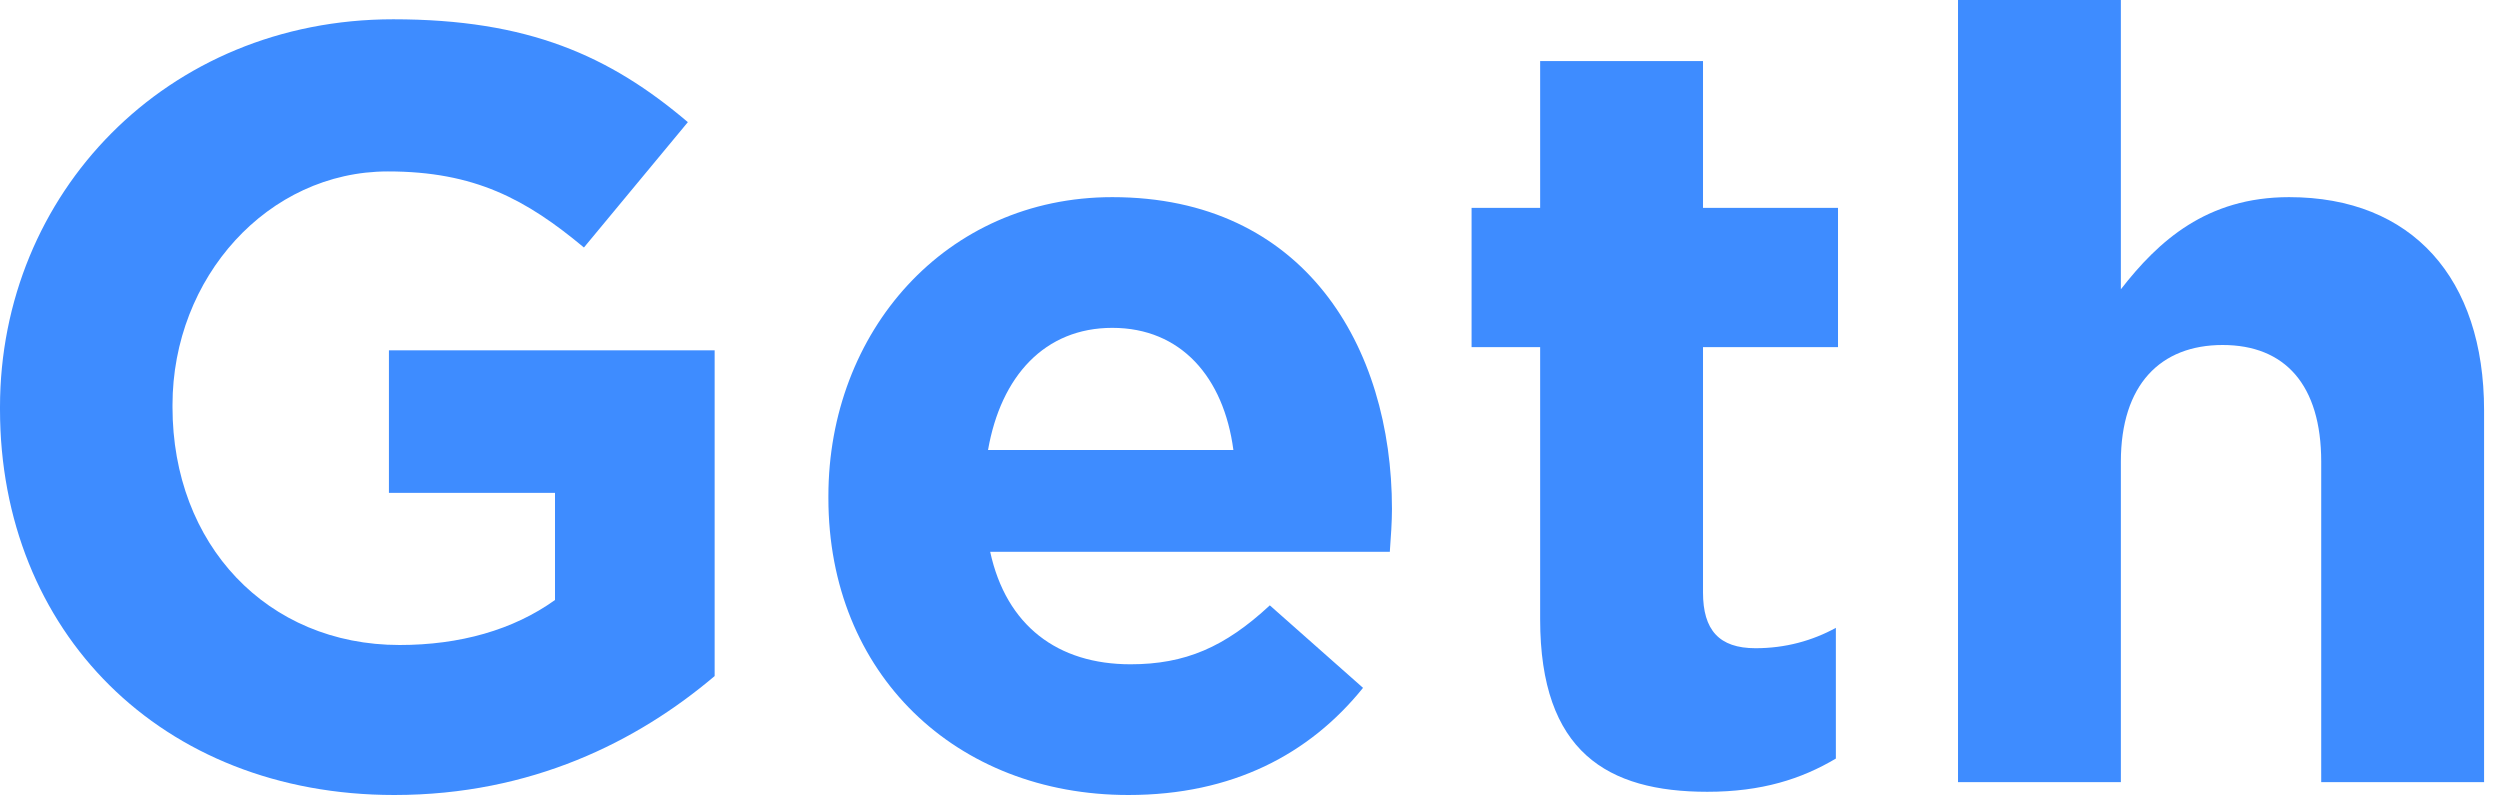
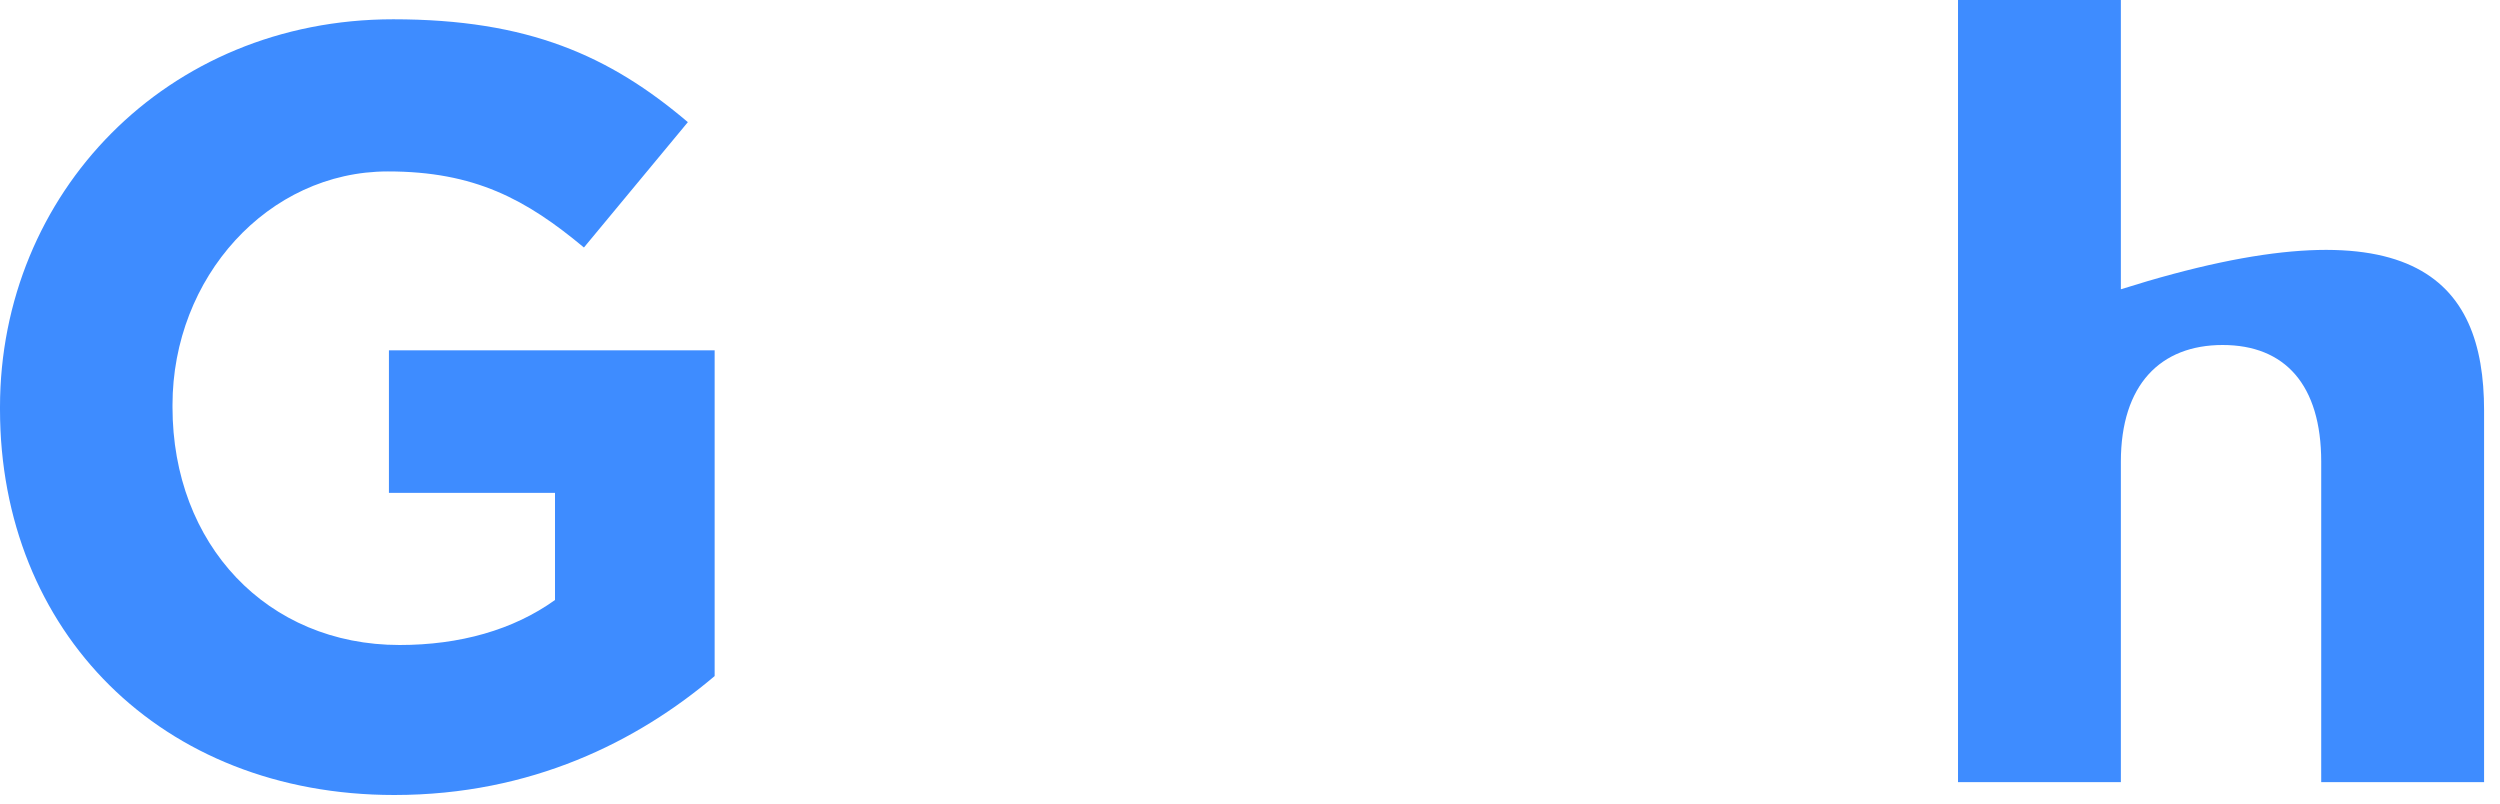
<svg xmlns="http://www.w3.org/2000/svg" width="84" height="27" viewBox="0 0 84 27" fill="none">
-   <path d="M65.789 26.28V0H71.261V9.72C72.521 8.1 74.141 6.624 76.913 6.624C81.053 6.624 83.465 9.36 83.465 13.788V26.28H77.993V15.516C77.993 12.924 76.769 11.592 74.681 11.592C72.593 11.592 71.261 12.924 71.261 15.516V26.28H65.789Z" fill="#3E8CFF" />
-   <path d="M57.365 26.604C54.017 26.604 51.749 25.272 51.749 20.808V11.664H49.445V6.984H51.749V2.052H57.221V6.984H61.757V11.664H57.221V19.908C57.221 21.168 57.761 21.78 58.985 21.78C59.993 21.78 60.893 21.528 61.685 21.096V25.488C60.533 26.172 59.201 26.604 57.365 26.604Z" fill="#3E8CFF" />
-   <path d="M37.914 26.712C32.118 26.712 27.834 22.644 27.834 16.74V16.668C27.834 11.16 31.758 6.624 37.374 6.624C43.818 6.624 46.77 11.628 46.77 17.1C46.77 17.532 46.734 18.036 46.698 18.54H33.27C33.81 21.024 35.538 22.32 37.986 22.32C39.822 22.32 41.154 21.744 42.666 20.34L45.798 23.112C43.998 25.344 41.406 26.712 37.914 26.712ZM33.198 15.12H41.442C41.118 12.672 39.678 11.016 37.374 11.016C35.106 11.016 33.63 12.636 33.198 15.12Z" fill="#3E8CFF" />
+   <path d="M65.789 26.28V0H71.261V9.72C81.053 6.624 83.465 9.36 83.465 13.788V26.28H77.993V15.516C77.993 12.924 76.769 11.592 74.681 11.592C72.593 11.592 71.261 12.924 71.261 15.516V26.28H65.789Z" fill="#3E8CFF" />
  <path d="M13.248 26.712C5.4 26.712 0 21.204 0 13.752V13.68C0 6.516 5.58 0.648 13.212 0.648C17.748 0.648 20.484 1.872 23.112 4.104L19.62 8.316C17.676 6.696 15.948 5.76 13.032 5.76C9 5.76 5.796 9.324 5.796 13.608V13.68C5.796 18.288 8.964 21.672 13.428 21.672C15.444 21.672 17.244 21.168 18.648 20.16V16.56H13.068V11.772H24.012V22.716C21.42 24.912 17.856 26.712 13.248 26.712Z" fill="#3E8CFF" />
</svg>